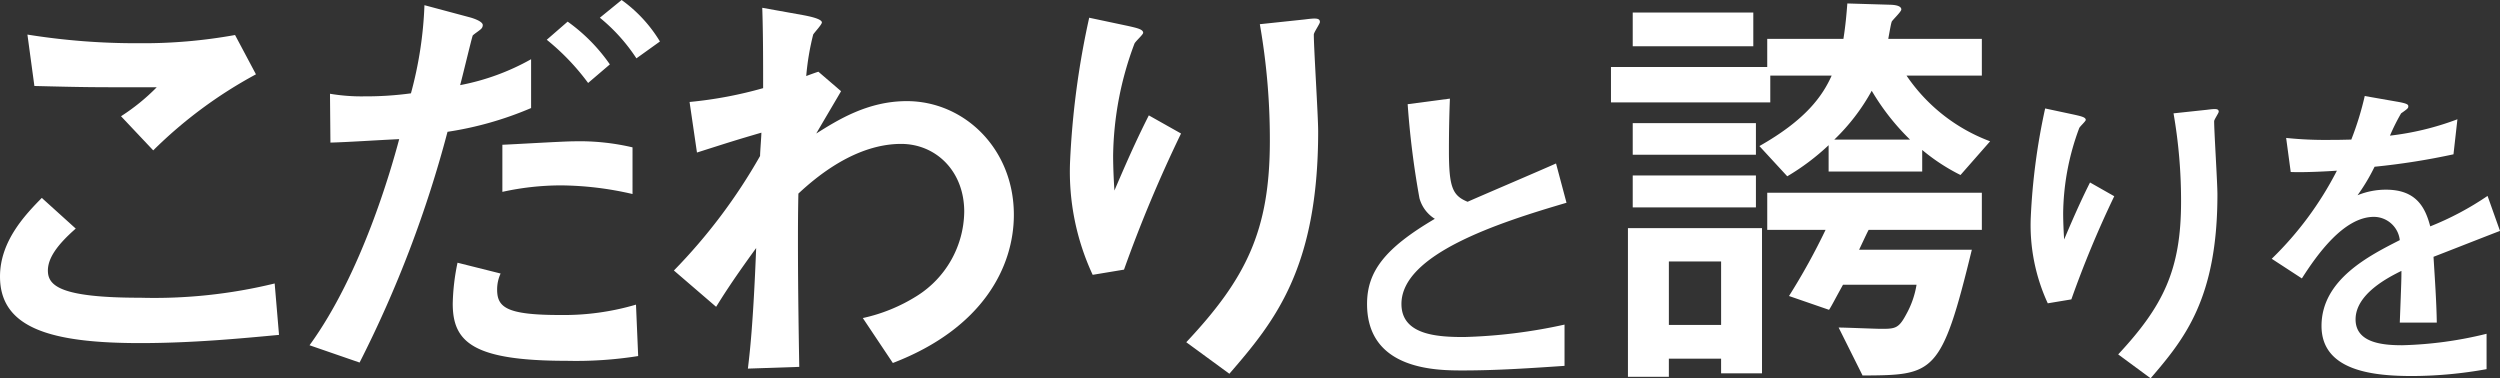
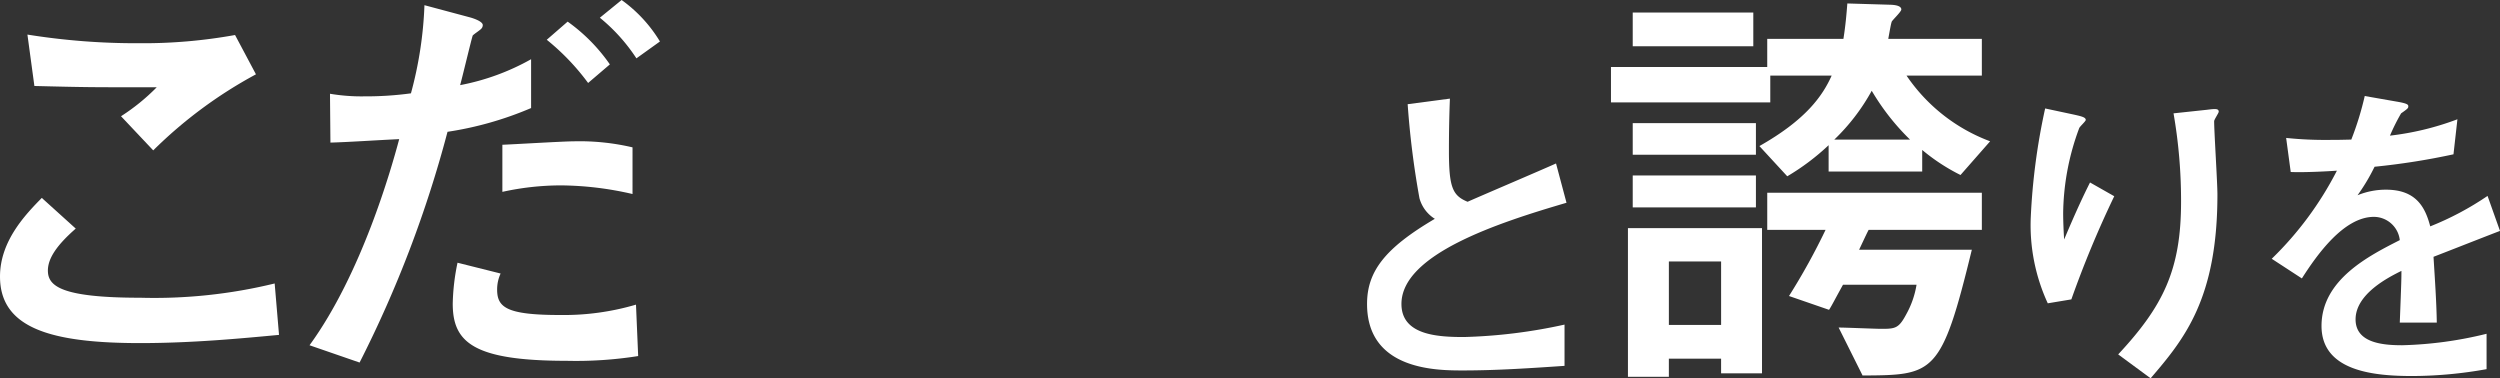
<svg xmlns="http://www.w3.org/2000/svg" width="239.599" height="36.256" viewBox="0 0 239.599 36.256">
  <rect x="0" y="0" width="239.599" height="36.256" fill="#333333" stroke="none" />
  <title>person-copy1</title>
  <g id="a845f331-8e8d-4310-b400-3a1c2124fe64" data-name="レイヤー 2">
    <g id="f5c04ce6-59fd-4996-be6f-ac78f90390d5" data-name="レイヤー 1">
      <path d="M29.327,34.826c-3.546.331-8.26.787-13.308.787-8.594,0-13.433-1.449-13.433-6.378,0-3.396,2.42-5.922,4.005-7.537l3.254,2.941c-1.752,1.532-2.67,2.816-2.67,4.018,0,1.449,1.168,2.608,8.844,2.608A48.67,48.67,0,0,0,28.91,29.898ZM27.116,9.854a42.922,42.922,0,0,0-9.845,7.289l-3.087-3.272a19.618,19.618,0,0,0,3.421-2.775c-6.591,0-6.675,0-11.723-.124L5.214,6.045a65.621,65.621,0,0,0,10.638.828,49.331,49.331,0,0,0,9.261-.787Z" transform="translate(-2.586 -2.731)" fill="#fff" />
      <path d="M47.603,4.389c.459.124,1.252.414,1.252.745a.507.507,0,0,1-.167.373c-.167.165-.626.455-.792.621-.084.165-1.001,4.017-1.21,4.762a22.334,22.334,0,0,0,6.8-2.484v4.68a32.744,32.744,0,0,1-8.01,2.277,111.296,111.296,0,0,1-8.427,22.114L32.251,35.82c5.006-6.875,7.843-16.938,8.594-19.754-1.877.083-4.923.29-6.591.331l-.042-4.68a18.133,18.133,0,0,0,3.296.249,31.902,31.902,0,0,0,4.463-.29,37.153,37.153,0,0,0,1.294-8.448ZM63.748,36.855a37.989,37.989,0,0,1-6.842.456c-8.969,0-10.93-1.781-10.93-5.467a20.875,20.875,0,0,1,.459-3.934l4.13,1.035a3.633,3.633,0,0,0-.334,1.533c0,1.697.876,2.442,6.007,2.442a24.46,24.46,0,0,0,7.301-.993Zm-.542-15.529a31.217,31.217,0,0,0-6.883-.828,26.208,26.208,0,0,0-5.59.621V16.605c1.085-.041,5.882-.331,6.884-.331a22.222,22.222,0,0,1,5.59.58ZM58.95,10.683A22.278,22.278,0,0,0,54.987,6.542l2.002-1.739a16.759,16.759,0,0,1,4.046,4.1Zm4.63-2.36A17.016,17.016,0,0,0,60.076,4.43l2.086-1.698A13.424,13.424,0,0,1,65.834,6.707Z" transform="translate(-2.586 -2.731)" fill="#fff" />
-       <path d="M67.172,28.656a53.308,53.308,0,0,0,8.26-10.975c0-.373.125-1.905.125-2.236-2.545.745-2.92.87-6.174,1.905l-.709-4.846a39.349,39.349,0,0,0,7.05-1.325c0-2.484,0-5.259-.084-7.702l3.921.704c.417.082,1.794.331,1.794.703,0,.207-.751.994-.834,1.16a24.625,24.625,0,0,0-.667,3.976c.208-.083,1.001-.373,1.168-.414L83.192,11.47c-.084.166-1.585,2.691-2.378,4.059,2.044-1.284,4.923-3.106,8.677-3.106,5.507,0,10.263,4.556,10.263,10.892,0,4.97-2.962,10.892-11.598,14.205l-2.878-4.308A16.152,16.152,0,0,0,90.451,31.1a9.671,9.671,0,0,0,4.547-8.076c0-3.934-2.753-6.501-6.049-6.501-1.877,0-5.381.579-9.845,4.762-.042,1.822-.042,3.603-.042,4.349,0,1.615,0,5.094.125,12.258l-4.923.166c.167-1.408.501-4.1.793-11.555-2.503,3.438-3.337,4.846-3.838,5.633Z" transform="translate(-2.586 -2.731)" fill="#fff" />
-       <path d="M107.308,29.07a23.425,23.425,0,0,1-2.169-10.809A79.984,79.984,0,0,1,106.974,4.43l3.713.787c.918.207,1.46.331,1.46.662,0,.166-.751.828-.835,1.035a31.485,31.485,0,0,0-2.044,10.726c0,1.283.084,2.774.125,3.353,1.585-3.727,2.461-5.549,3.296-7.205l3.087,1.739a130.459,130.459,0,0,0-5.465,13.045Zm8.97,6.46c5.757-6.129,8.01-10.726,8.01-19.298a63.95,63.95,0,0,0-.96-11.182l4.297-.455c1.001-.125,1.46-.166,1.46.248,0,.166-.584.994-.584,1.201,0,1.325.417,7.785.417,9.276,0,13.169-4.213,18.263-8.51,23.232Z" transform="translate(-2.586 -2.731)" fill="#fff" />
      <path d="M171.206,16.73c4.464-2.526,6.049-4.804,6.925-6.751H172.249v2.568H156.981V9.15H171.957V6.459h7.301c.208-1.325.292-2.319.376-3.396l4.172.124c1.001.041,1.001.372,1.001.455,0,.207-.792.953-.917,1.16-.084.248-.167.745-.334,1.656h8.969v3.52h-7.217a16.75,16.75,0,0,0,8.01,6.295L190.48,19.504a18.651,18.651,0,0,1-3.671-2.402v2.071h-8.969V16.646a22.238,22.238,0,0,1-3.963,2.981Zm-8.677,22.114h-3.922V24.598h12.849v13.914h-3.921V37.103h-5.006Zm8.093-34.911V7.163H159.066v-3.23Zm.251,10.602v3.023H159.066V14.534Zm0,5.011v3.064H159.066V19.545Zm-3.337,8.241h-5.006V33.874h5.006Zm4.422-3.023V21.201h20.567v3.562H181.677c-.167.29-.792,1.657-.917,1.905h10.805c-2.921,12.01-3.629,12.01-10.471,12.051l-2.295-4.597c.667,0,3.504.124,4.088.124,1.335,0,1.669-.041,2.378-1.366a8.631,8.631,0,0,0,1.001-2.857h-7.05c-.96,1.739-1.042,1.946-1.335,2.402L174.043,31.1a62.109,62.109,0,0,0,3.504-6.337Zm13.684-8.654a22.471,22.471,0,0,1-3.671-4.68,19.372,19.372,0,0,1-3.587,4.68Z" transform="translate(-2.586 -2.731)" fill="#fff" />
      <path d="M152.53,37.795c-3.233.22-6.497.44-9.73.44-2.48,0-9.196,0-9.196-6.372,0-3.107,1.695-5.336,6.497-8.16a3.369,3.369,0,0,1-1.475-1.978,82.714,82.714,0,0,1-1.13-9.009l4.049-.533c-.063,1.601-.094,3.139-.094,4.99,0,3.516.345,4.301,1.789,4.896,1.193-.533,7.156-3.075,8.475-3.672l1.004,3.767c-6.529,1.914-15.819,4.928-15.819,9.698,0,2.982,3.453,3.17,5.995,3.17A50.602,50.602,0,0,0,152.53,33.84Z" transform="translate(-2.586 -2.731)" fill="#fff" />
      <path d="M198.844,31.8a17.86,17.86,0,0,1-1.632-8.192,61.048,61.048,0,0,1,1.381-10.483l2.793.597c.69.157,1.099.251,1.099.502,0,.126-.565.628-.628.785a24.003,24.003,0,0,0-1.538,8.129c0,.974.063,2.103.094,2.543,1.193-2.825,1.852-4.206,2.48-5.462l2.322,1.318a99.216,99.216,0,0,0-4.111,9.887Zm6.748,4.896c4.332-4.646,6.026-8.13,6.026-14.627a48.815,48.815,0,0,0-.722-8.475l3.233-.345c.753-.095,1.099-.126,1.099.189,0,.125-.439.753-.439.91,0,1.004.314,5.9.314,7.03,0,9.982-3.17,13.842-6.403,17.608Z" transform="translate(-2.586 -2.731)" fill="#fff" />
      <path d="M242.185,24.863c-1.004.377-5.462,2.134-6.372,2.48.126,2.071.282,4.269.314,6.309h-3.547c.157-4.08.157-4.174.157-4.959-1.13.565-4.394,2.166-4.394,4.646,0,2.26,2.605,2.48,4.457,2.48a37.347,37.347,0,0,0,8.098-1.099v3.39a40.659,40.659,0,0,1-7.093.659c-3.578,0-8.726-.408-8.726-4.802,0-4.457,4.614-6.749,7.502-8.224a2.51,2.51,0,0,0-2.48-2.228c-2.888,0-5.462,3.641-6.905,5.9l-2.888-1.883a32.218,32.218,0,0,0,6.246-8.443c-.408.031-2.95.189-4.426.126l-.439-3.265a35.454,35.454,0,0,0,4.08.189c.785,0,.879,0,2.166-.031a29.369,29.369,0,0,0,1.287-4.175l3.044.533c1.13.189,1.13.315,1.13.471s-.062.22-.69.659a19.346,19.346,0,0,0-1.067,2.135,26.998,26.998,0,0,0,6.465-1.569l-.377,3.358a67.172,67.172,0,0,1-7.564,1.192,18.381,18.381,0,0,1-1.632,2.732,7.151,7.151,0,0,1,2.731-.534c2.919,0,3.767,1.727,4.237,3.516a28.442,28.442,0,0,0,5.493-2.919Z" transform="translate(-2.586 -2.731)" fill="#fff" />
    </g>
  </g>
</svg>